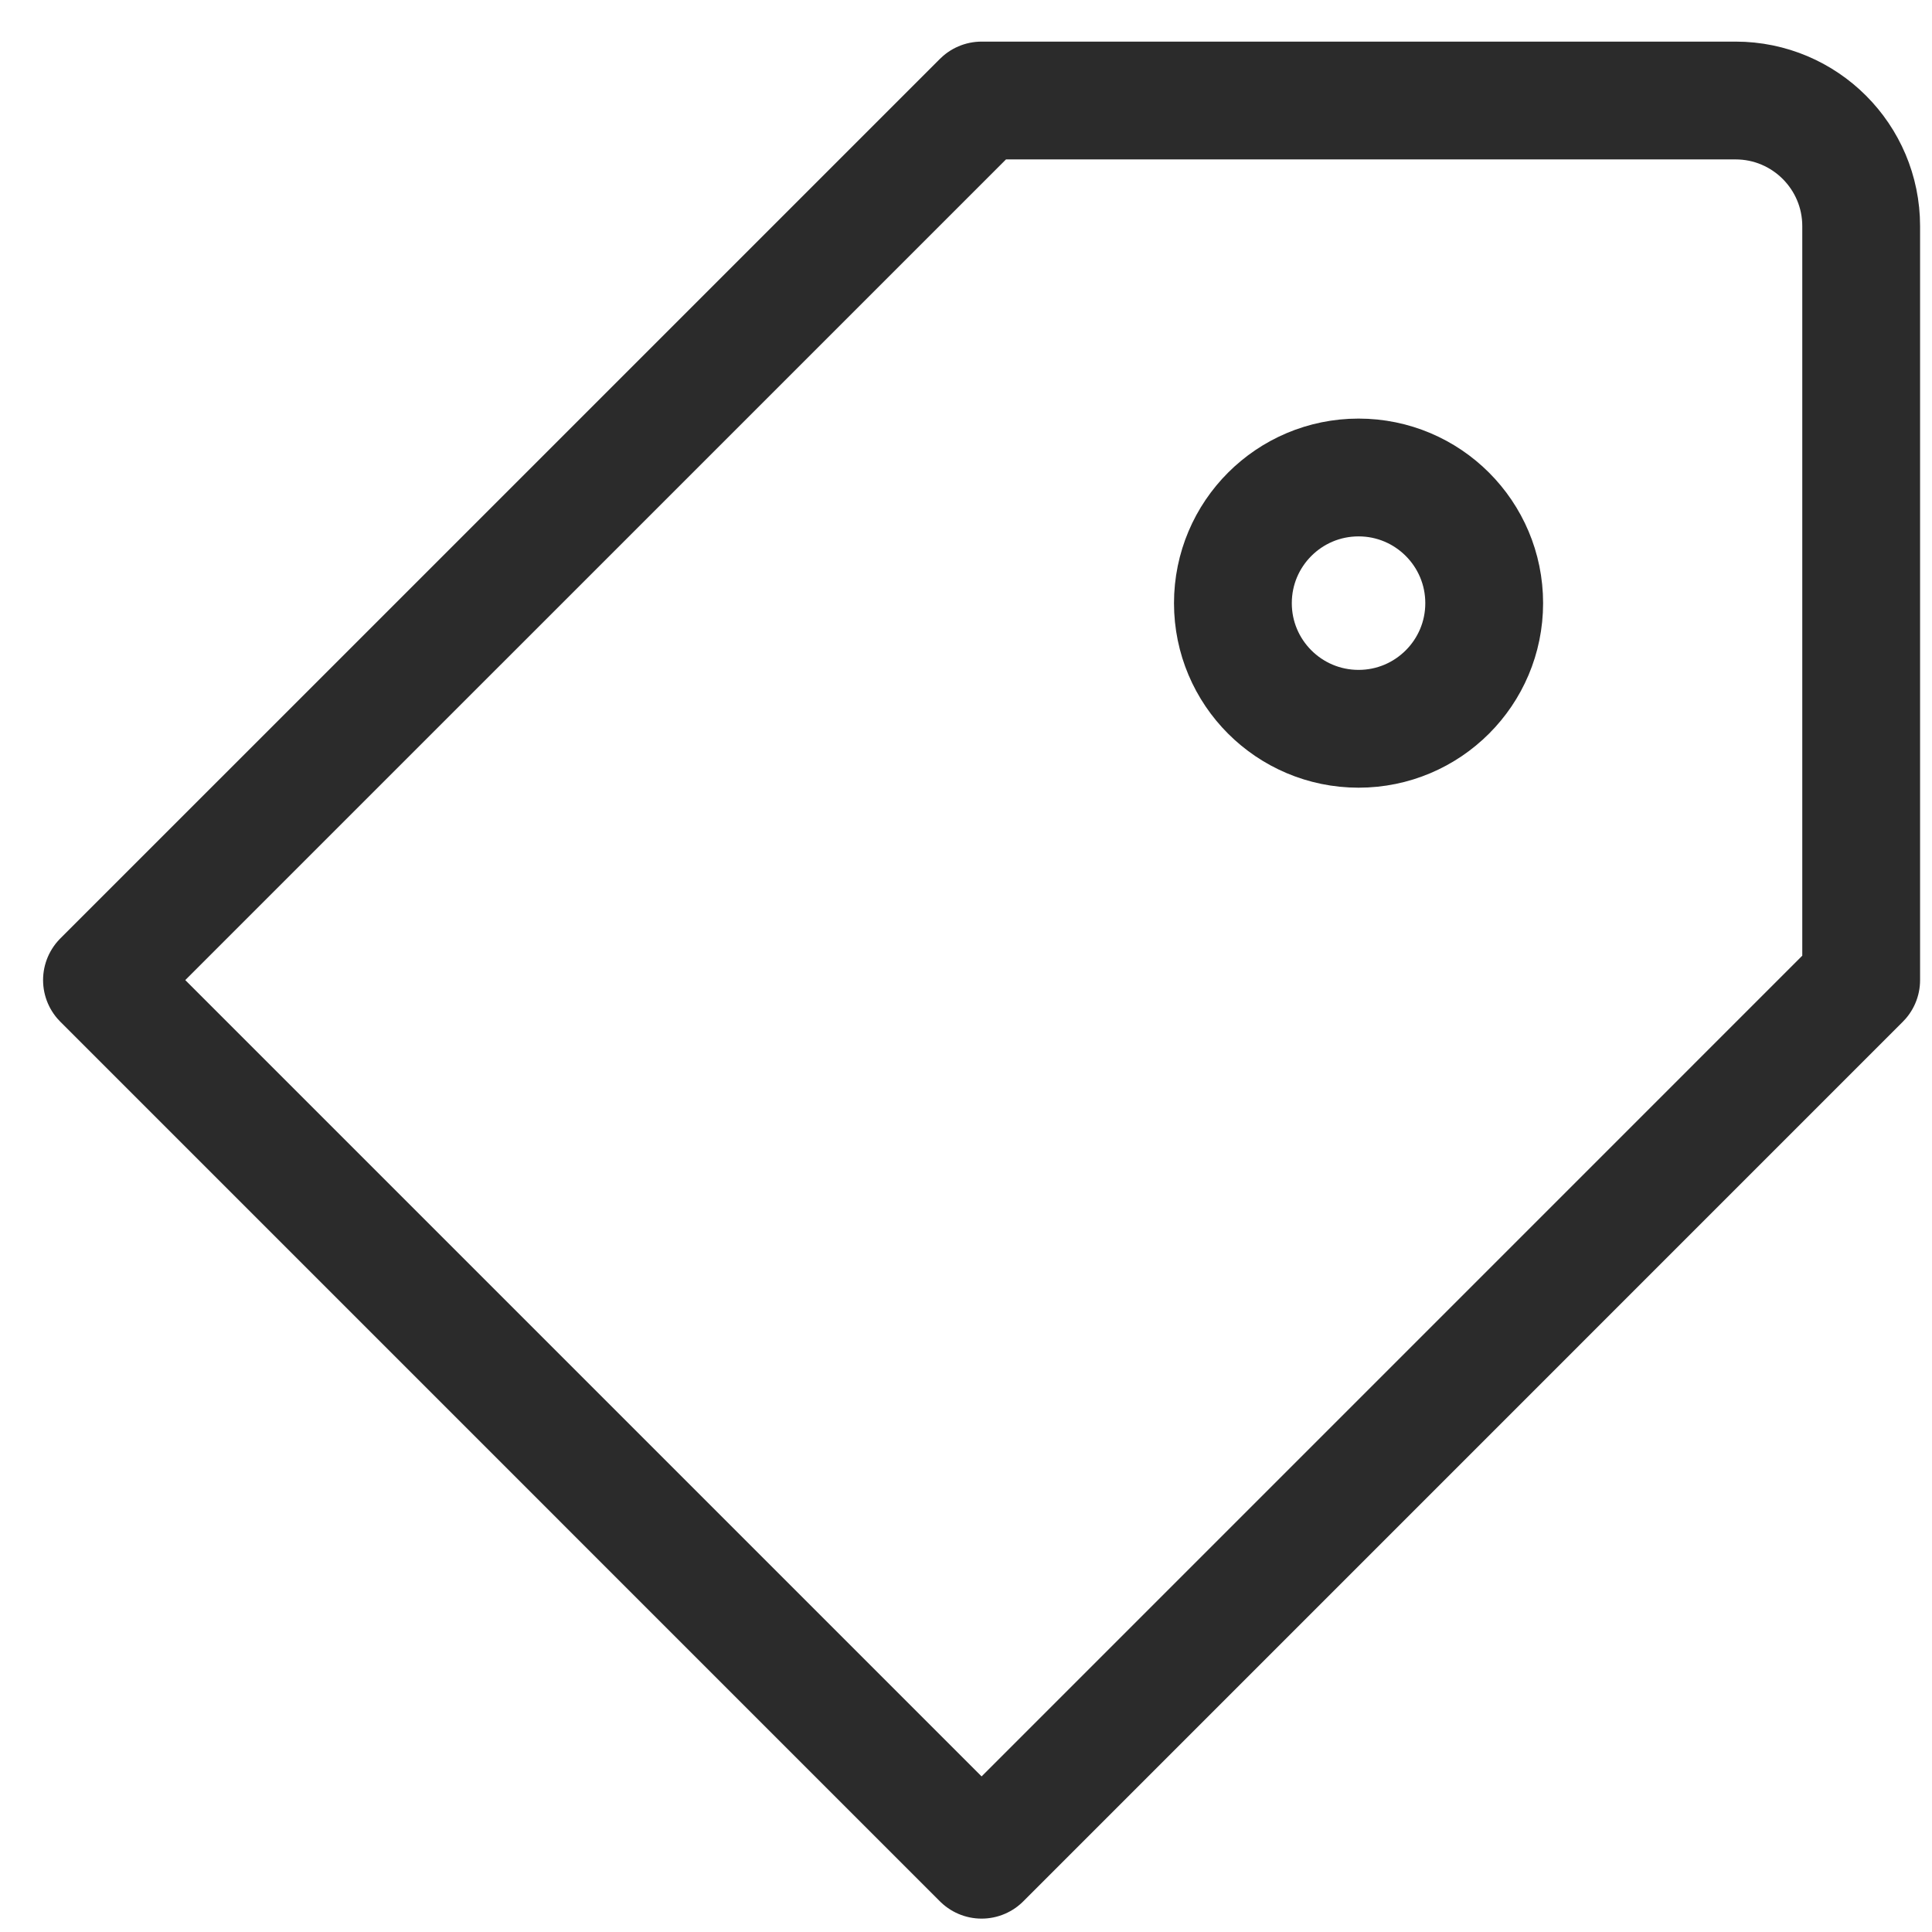
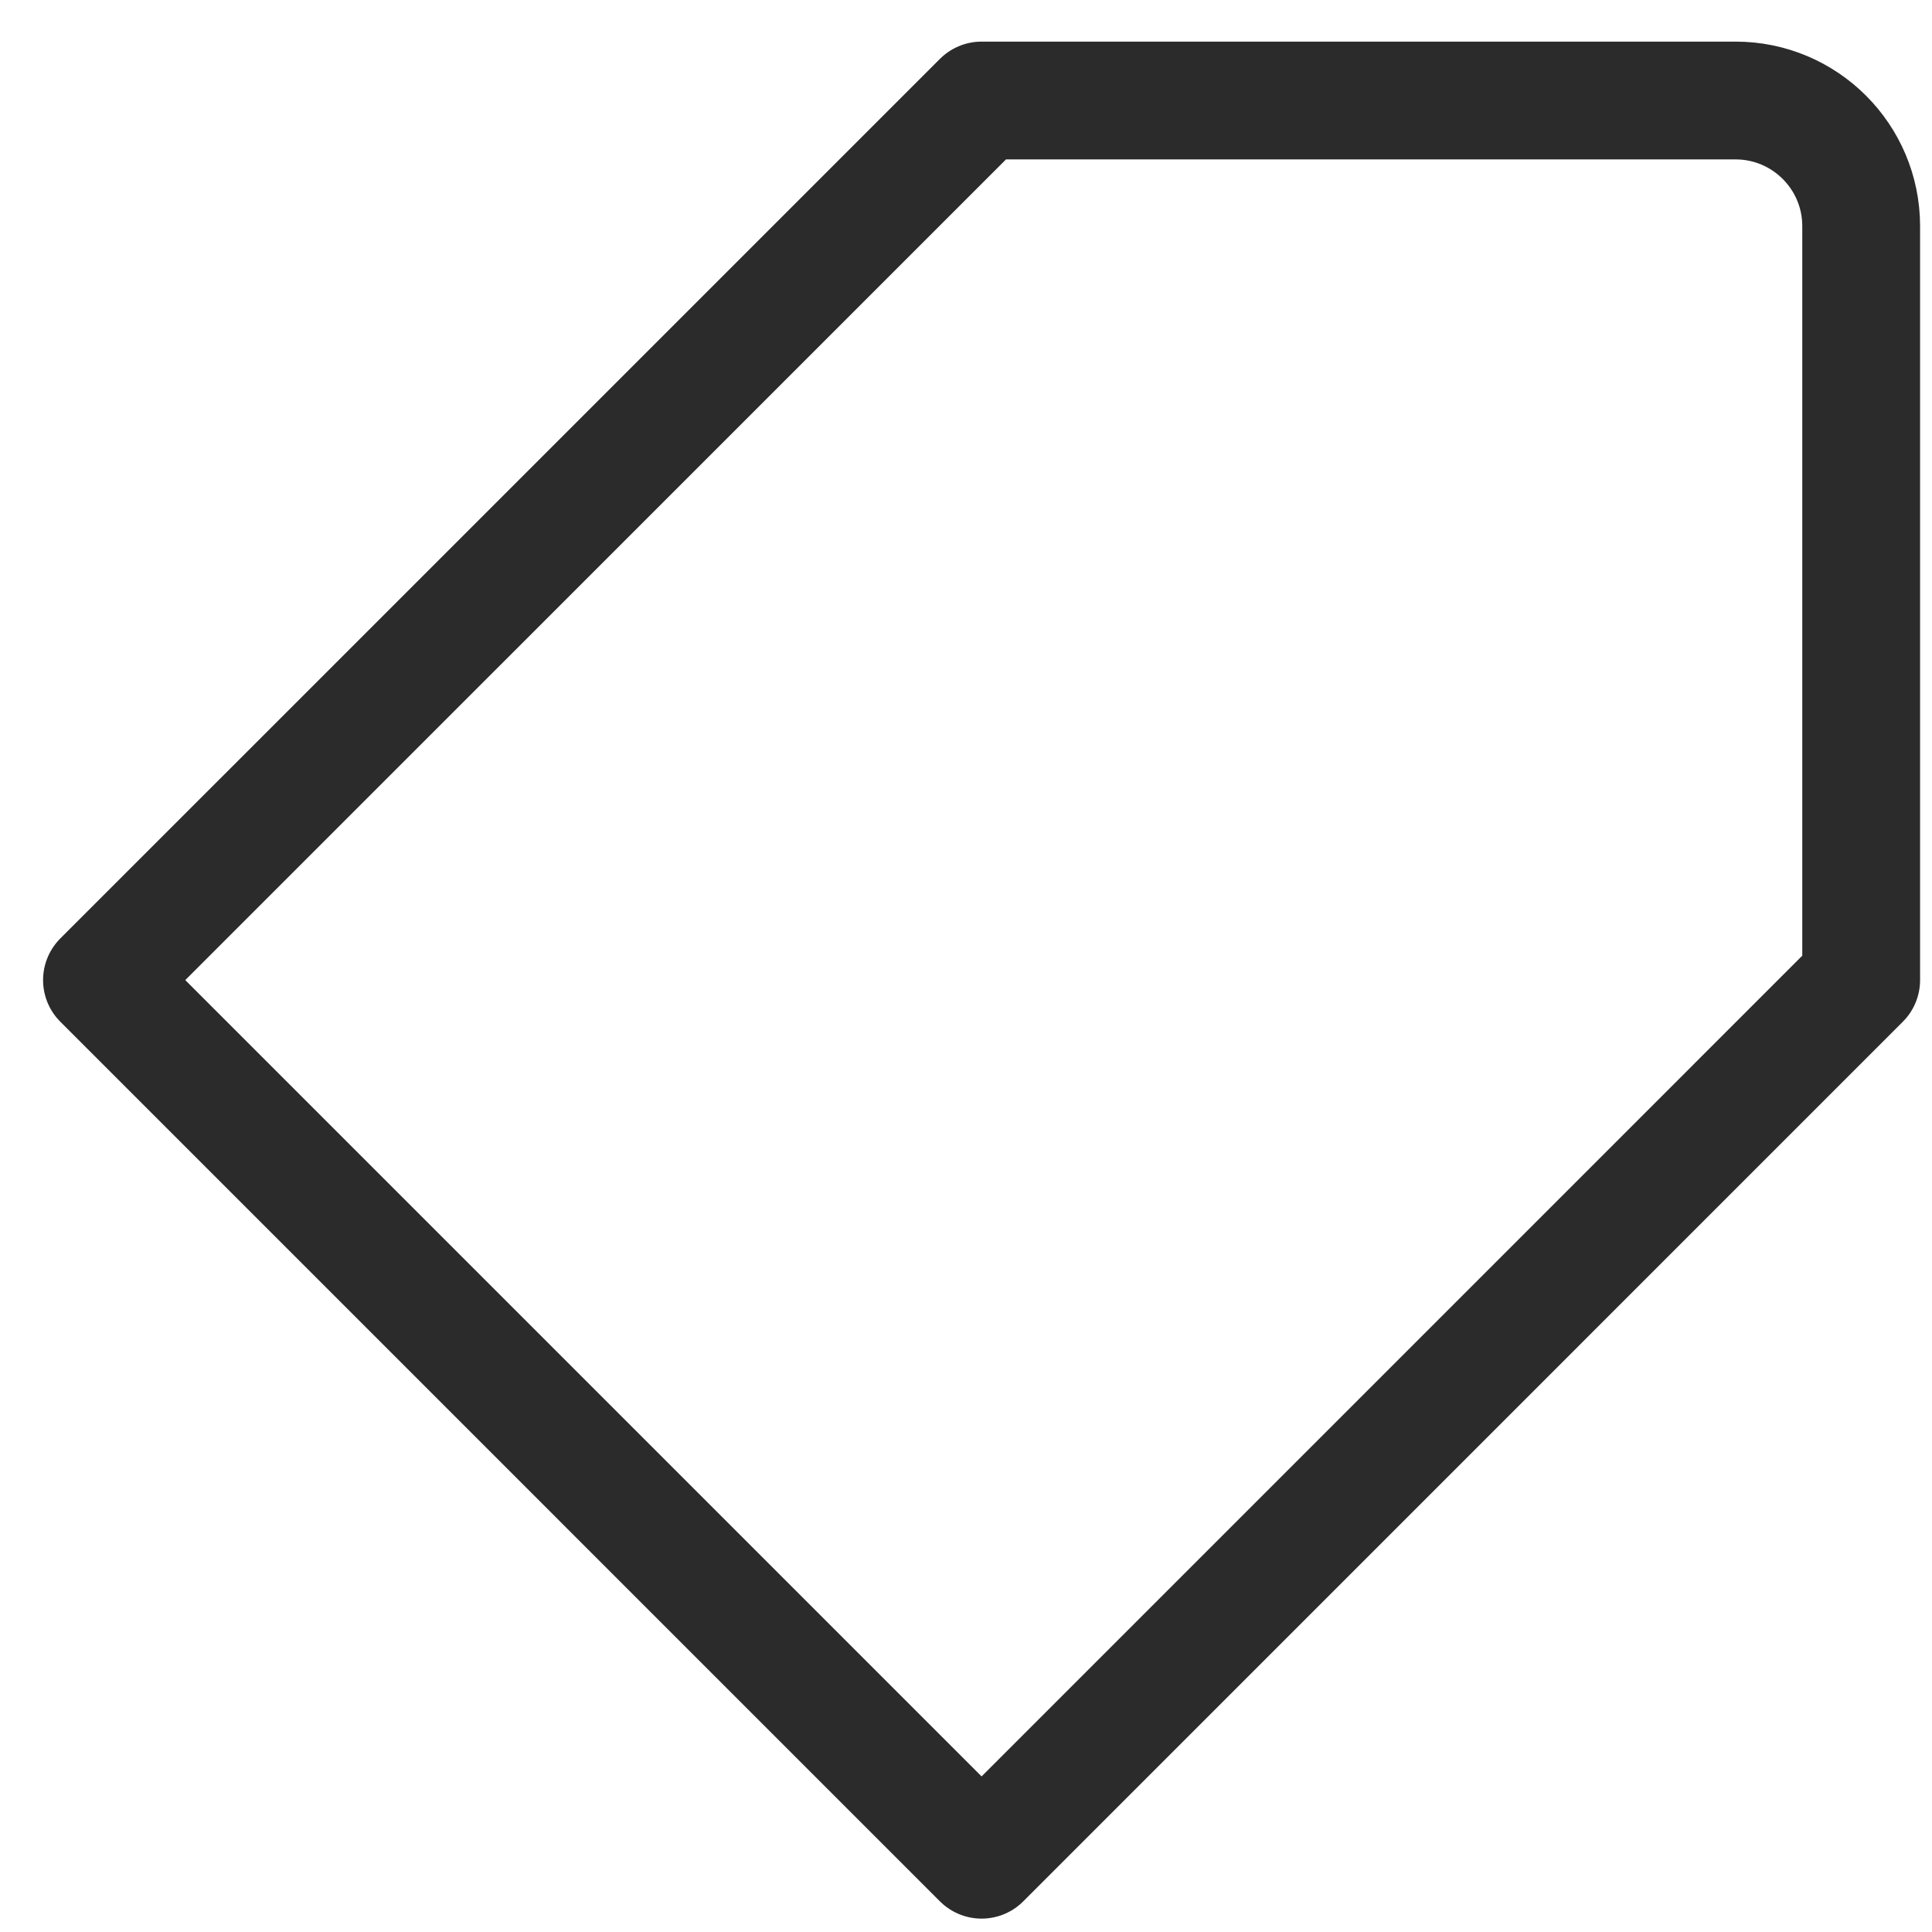
<svg xmlns="http://www.w3.org/2000/svg" width="41" height="41" viewBox="0 0 41 41" fill="none">
  <path d="M20.831 39.466L2.164 20.799L20.831 2.133H36.831C38.303 2.133 39.497 3.327 39.497 4.799V20.799L20.831 39.466Z" stroke="#2B2B2B" stroke-width="2.5" stroke-linejoin="round" />
-   <path d="M26.164 12.8C26.164 14.272 27.358 15.466 28.831 15.466C30.303 15.466 31.497 14.272 31.497 12.8C31.497 11.327 30.303 10.133 28.831 10.133C27.358 10.133 26.164 11.327 26.164 12.8Z" stroke="#2B2B2B" stroke-width="2.5" stroke-linejoin="round" />
</svg>